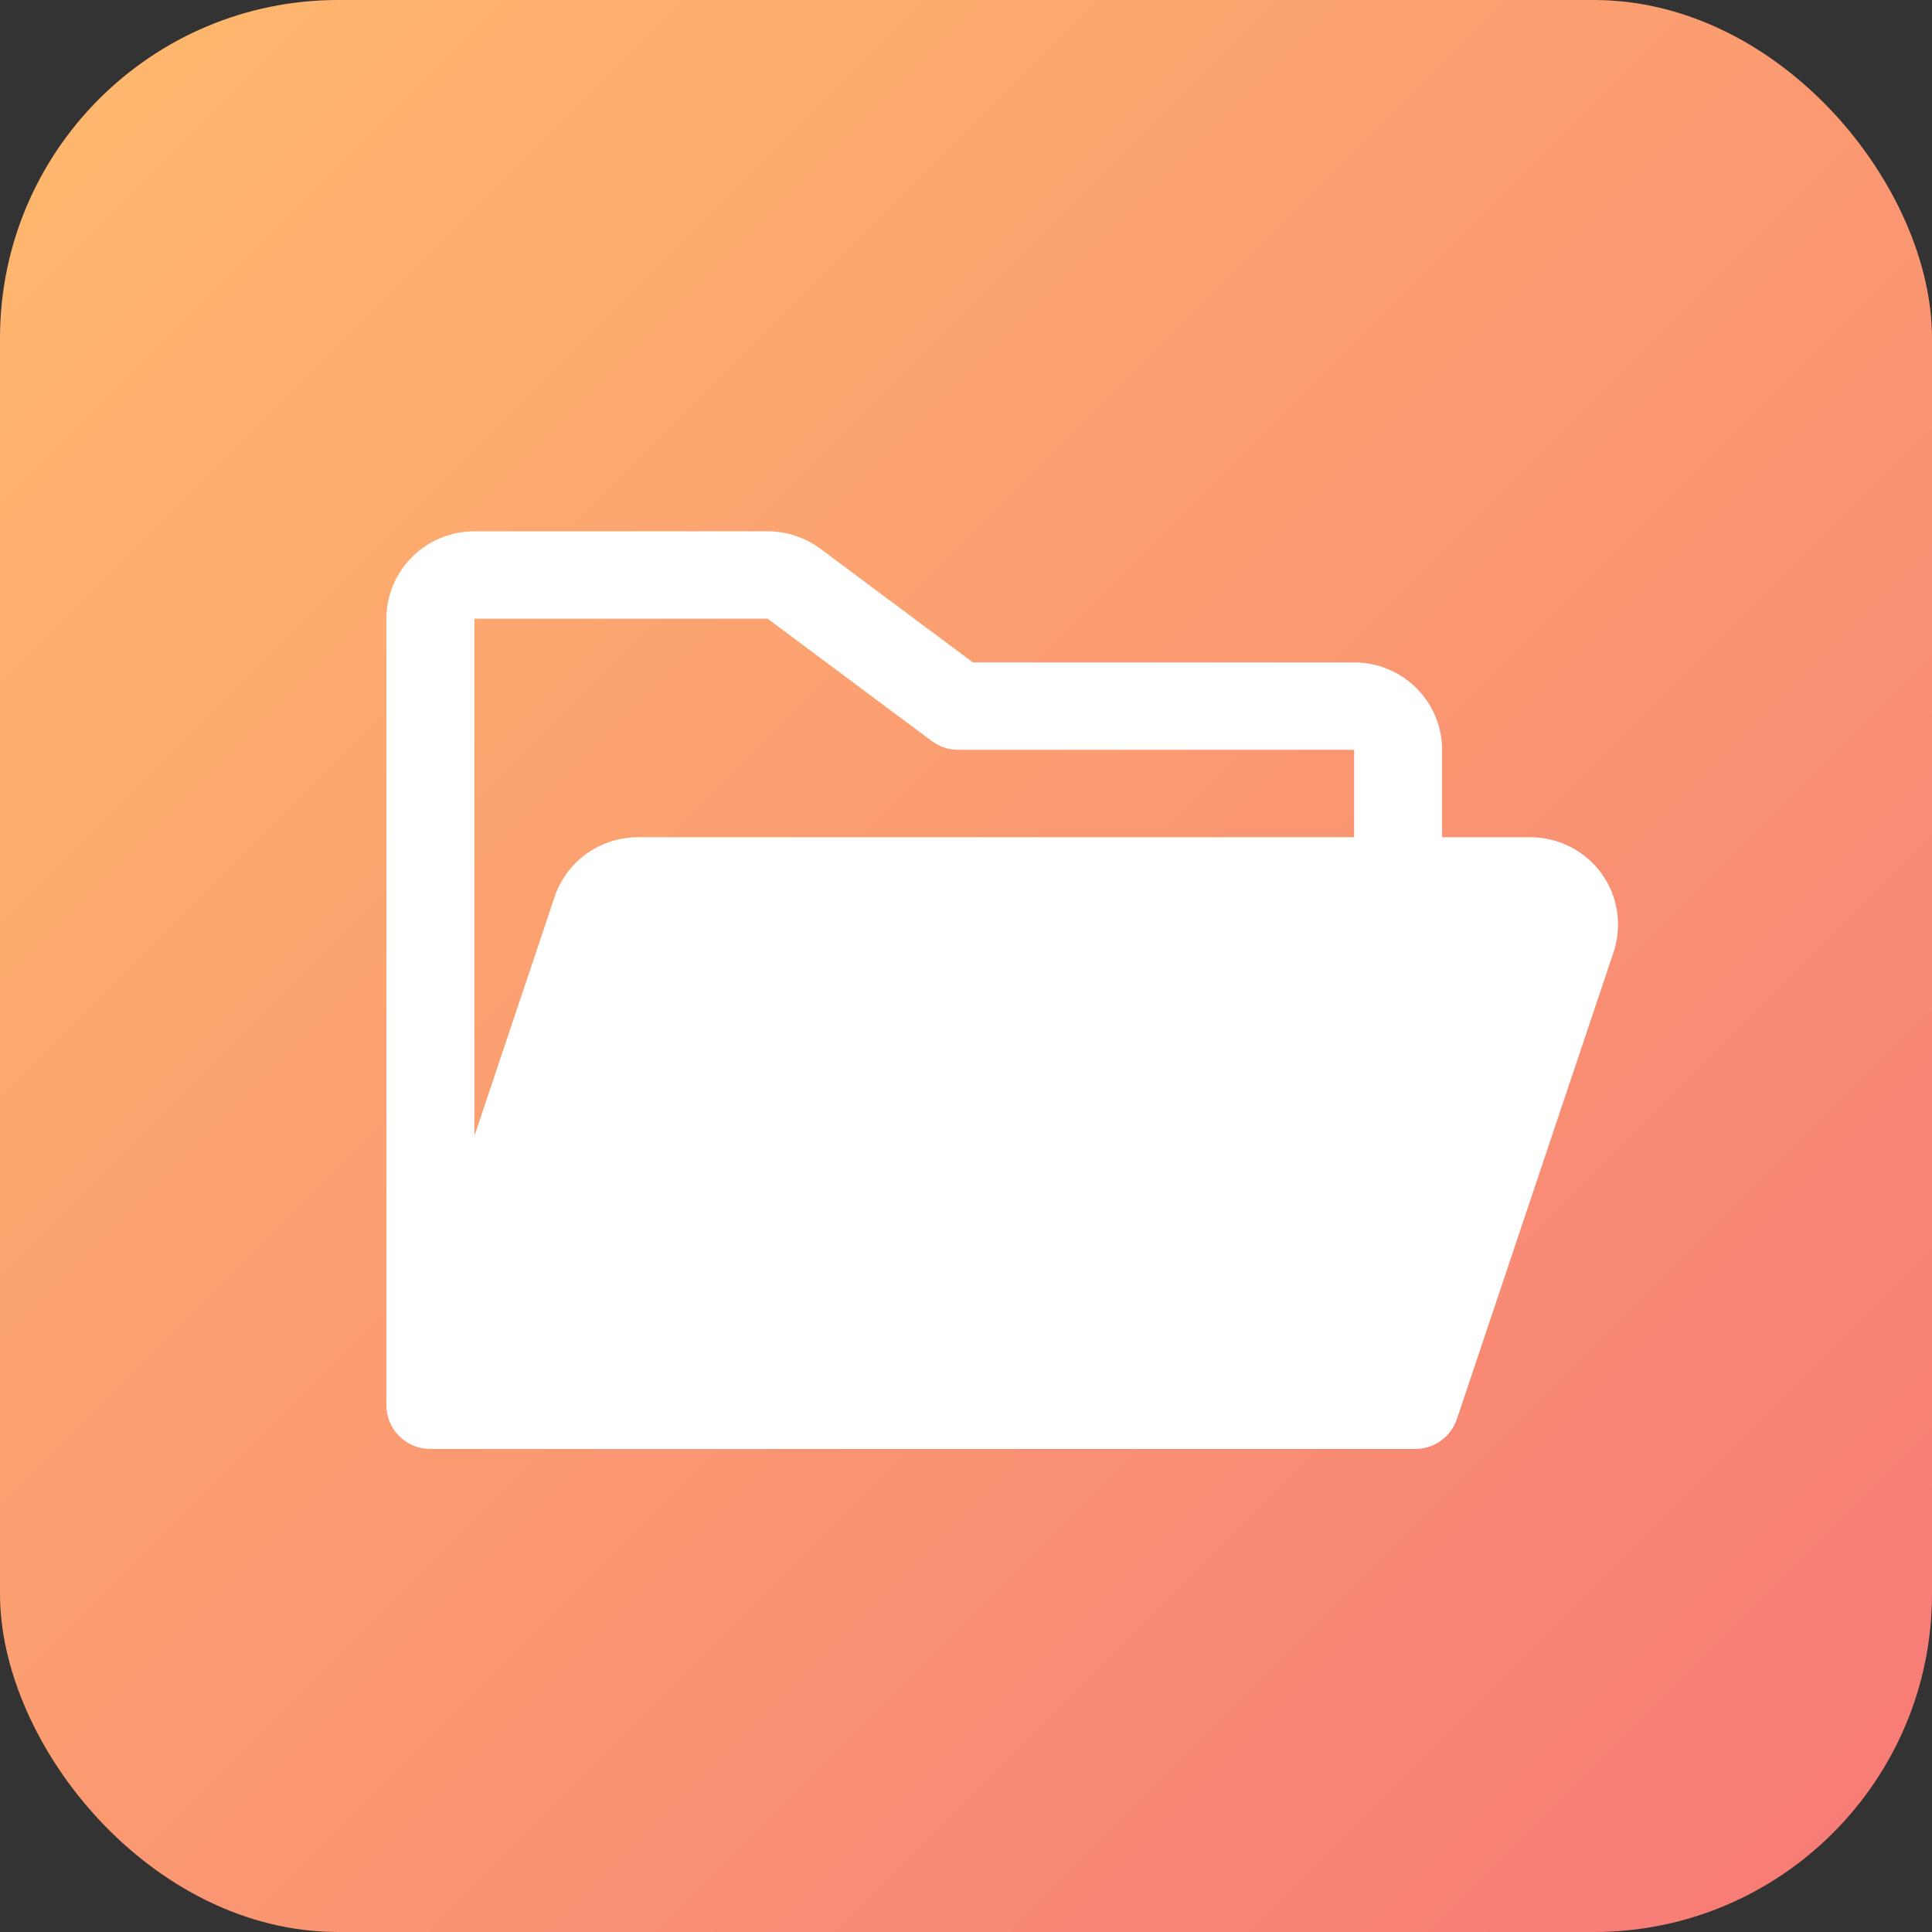
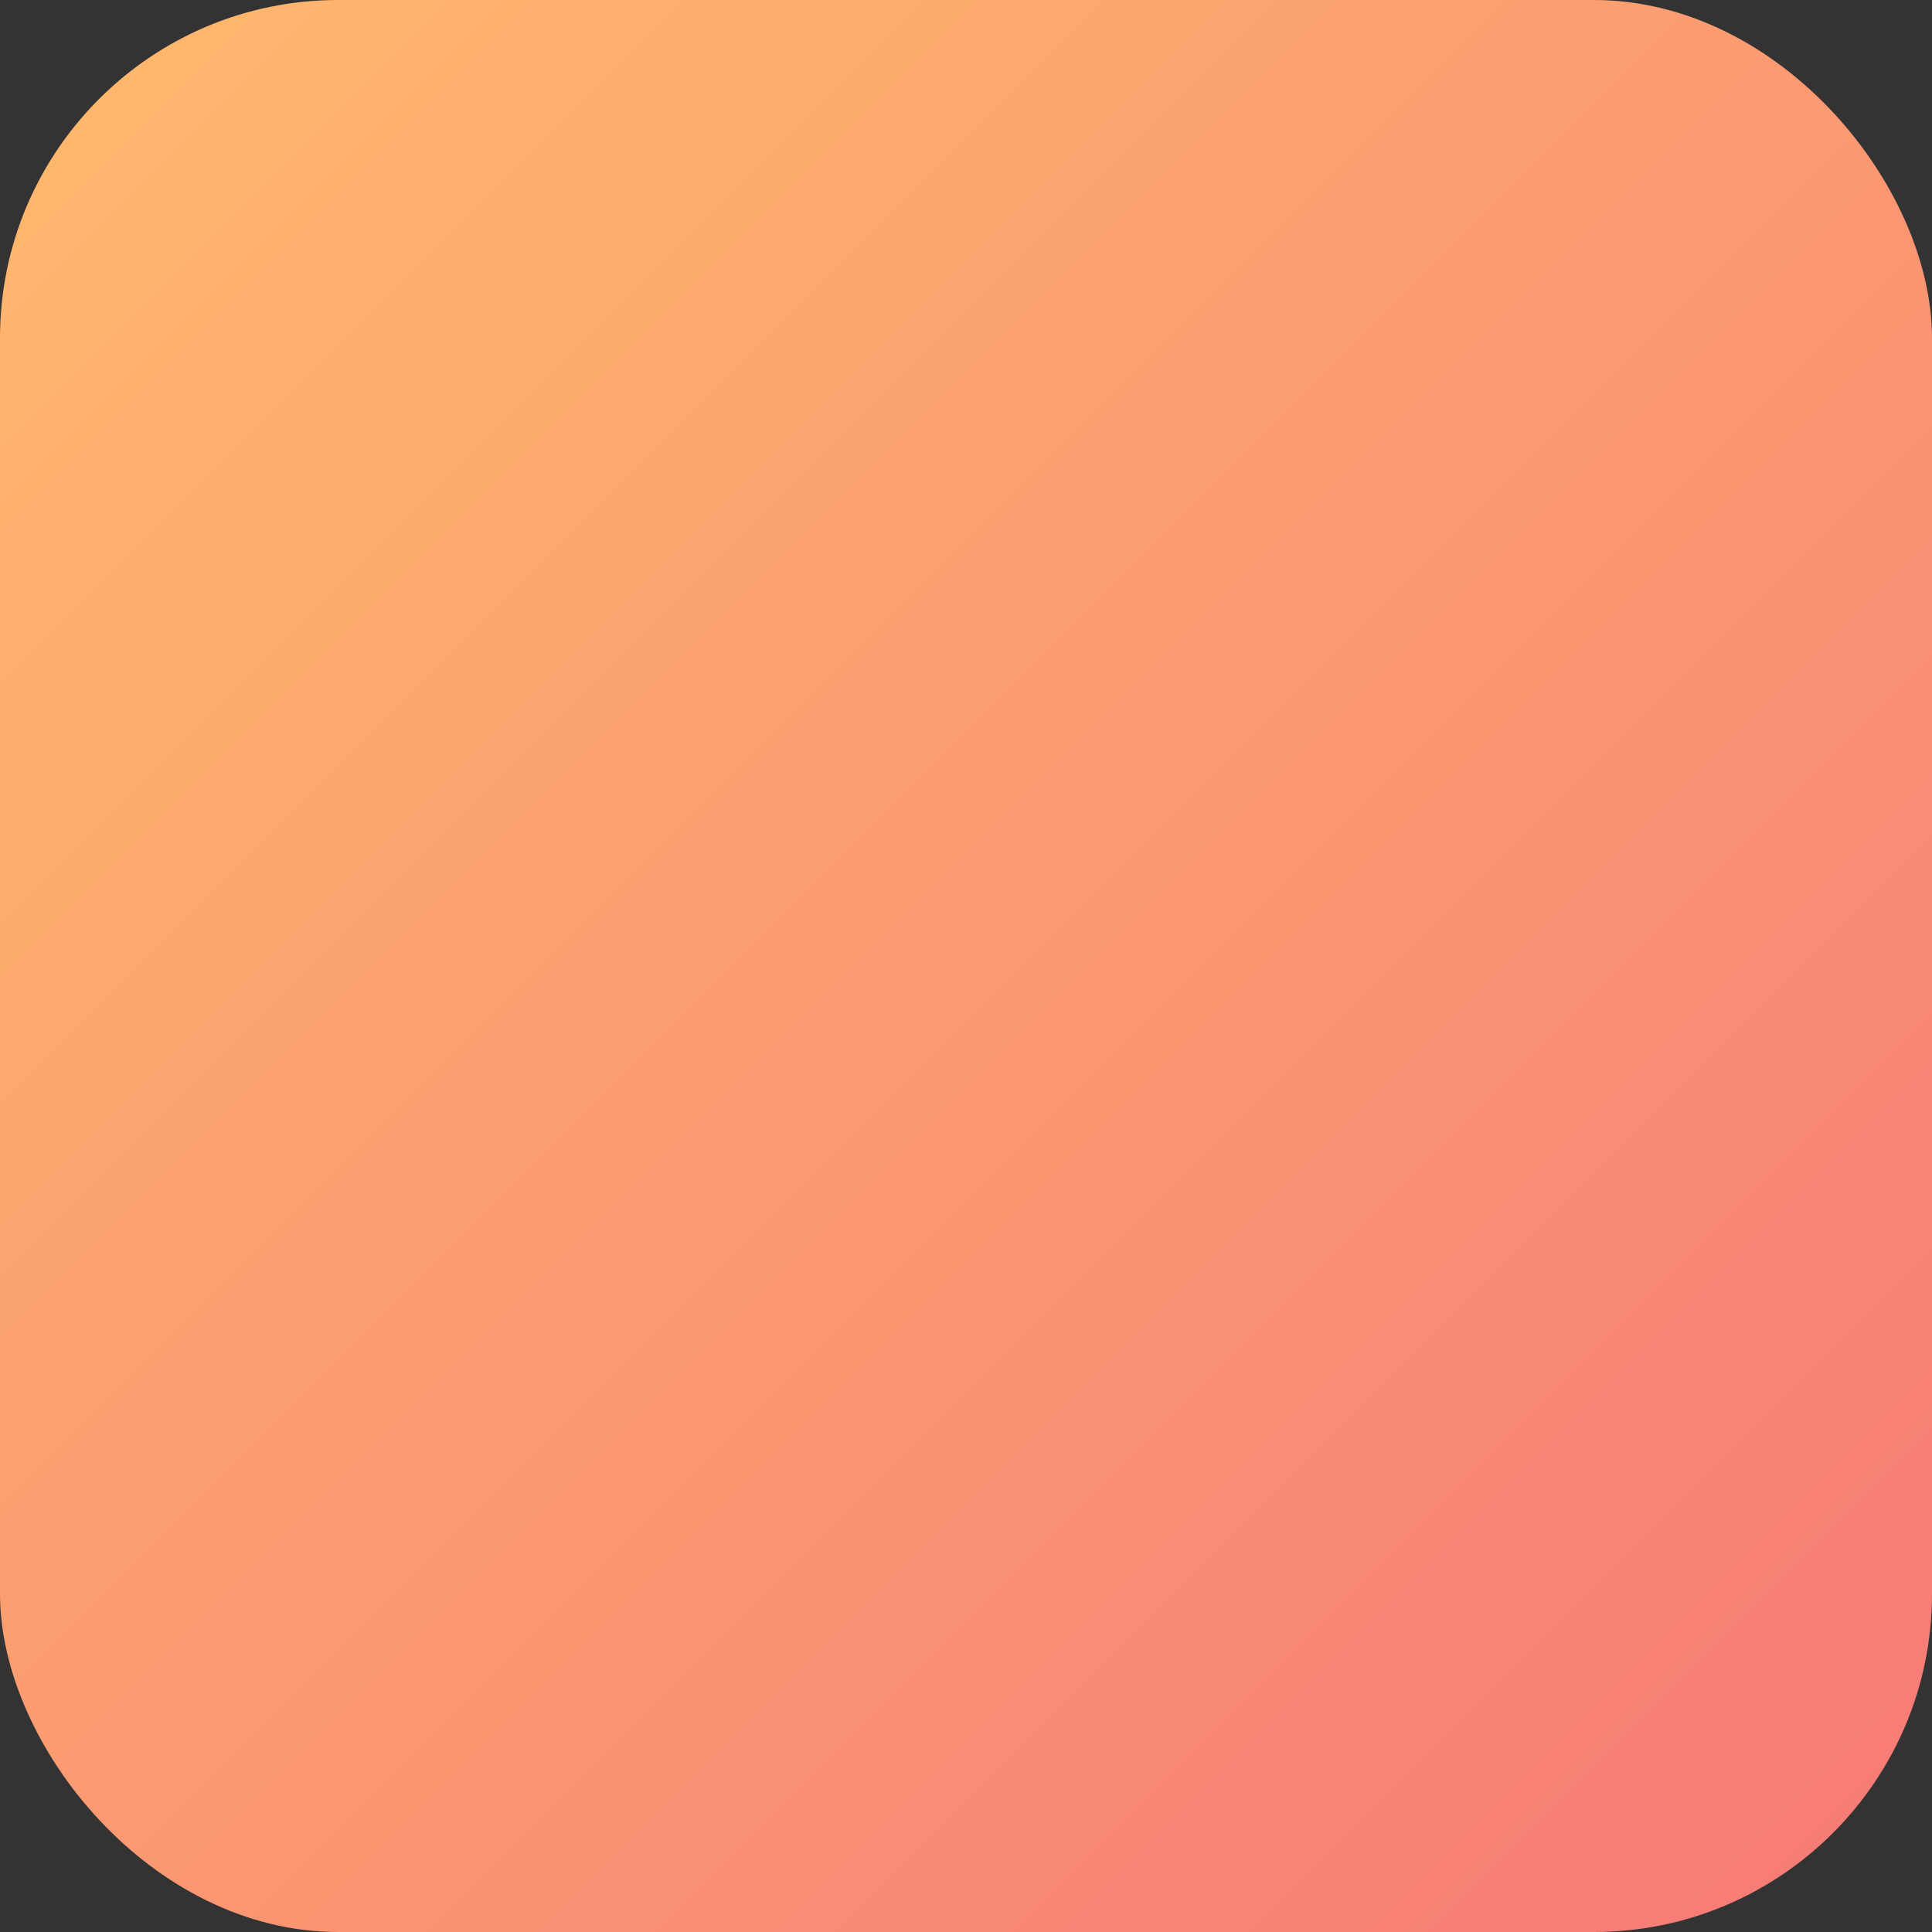
<svg xmlns="http://www.w3.org/2000/svg" width="80" height="80" viewBox="0 0 80 80" fill="none">
  <rect x="0" y="0" width="80" height="80" fill="#333333" stroke="none" />
  <rect width="80" height="80" rx="14" fill="url(#paint0_linear_12372_2248)" />
-   <path d="M66.316 36.169C65.978 35.703 65.534 35.324 65.019 35.063C64.504 34.802 63.934 34.666 63.357 34.667H59.714V31.048C59.714 30.088 59.33 29.167 58.647 28.489C57.964 27.81 57.037 27.429 56.071 27.429H40.286L33.973 22.724C33.341 22.256 32.575 22.002 31.787 22H19.643C18.677 22 17.75 22.381 17.067 23.06C16.384 23.739 16 24.659 16 25.619V58.191C16 58.67 16.192 59.131 16.534 59.47C16.875 59.809 17.338 60 17.821 60H58.598C58.98 60 59.353 59.88 59.663 59.658C59.973 59.436 60.205 59.123 60.326 58.763L66.813 39.43C66.995 38.886 67.045 38.307 66.959 37.74C66.873 37.173 66.653 36.635 66.316 36.169ZM31.787 25.619L38.585 30.686C38.901 30.921 39.284 31.048 39.678 31.048H56.071V34.667H26.421C25.656 34.667 24.911 34.906 24.291 35.35C23.67 35.794 23.206 36.421 22.965 37.141L19.643 47.039V25.619H31.787Z" fill="white" />
  <defs>
    <linearGradient id="paint0_linear_12372_2248" x1="0" y1="0" x2="80" y2="80" gradientUnits="userSpaceOnUse">
      <stop stop-color="#FFBA6C" />
      <stop offset="1" stop-color="#F67977" />
    </linearGradient>
  </defs>
</svg>